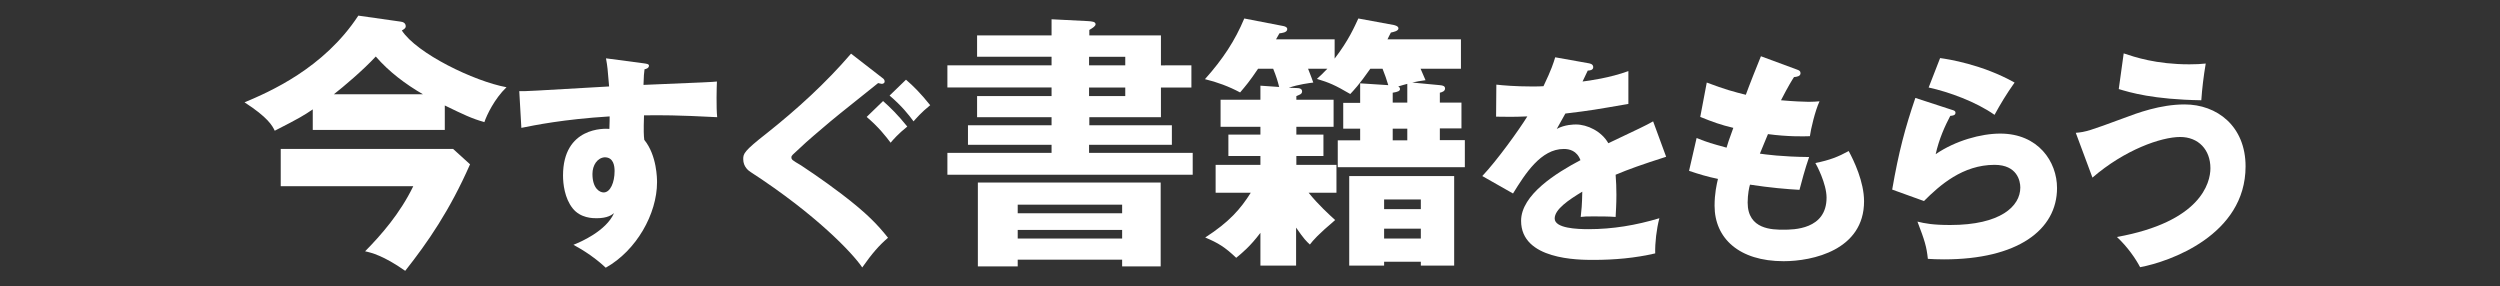
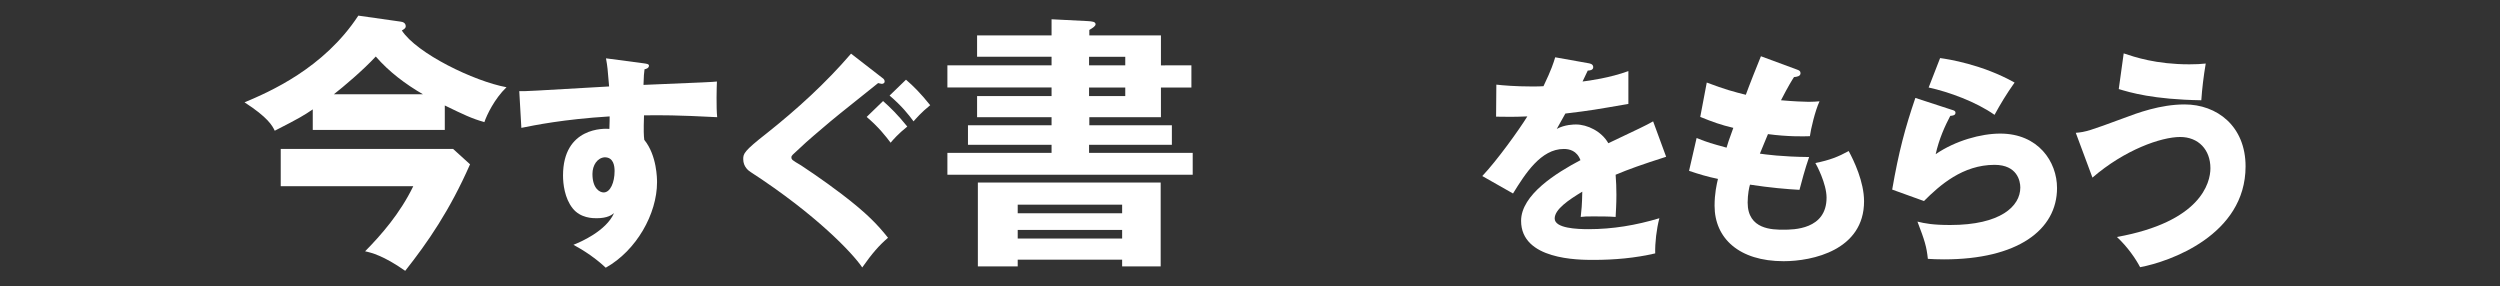
<svg xmlns="http://www.w3.org/2000/svg" version="1.1" id="レイヤー_1" x="0px" y="0px" viewBox="0 0 960 110" style="enable-background:new 0 0 960 110;" xml:space="preserve">
  <rect x="0" y="0" width="960" height="110" fill="#333333" stroke="none" />
  <style type="text/css">
	.st0{fill:#FFFFFF;}
</style>
  <g>
    <path class="st0" d="M170.5,49.9h-50.4V42c-3.4,2.3-4.8,3.2-14.6,8.2c-0.9-1.9-2.6-5.1-11.6-10.9c9.5-4,30.4-13,43.7-33.3l16.2,2.3   c0.9,0.1,2,0.5,2,1.8c0,0.8-0.8,1.2-1.5,1.6c5.7,8.8,27.7,19.5,40.2,21.8c-4.6,4.4-7.6,10.7-8.5,13.4c-4.9-1.4-8-2.9-15.2-6.4V49.9   z M107.8,71.4V57.2H174l6.5,5.9c-7.8,17.7-16.2,29.9-24.9,40.9c-8.4-5.9-13.1-7-15.4-7.5c6.2-6.3,13.4-14.5,18.5-25H107.8z    M162.4,36.2c-6.7-3.9-13-8.6-18.1-14.5c-4.9,5.3-12.4,11.6-16.1,14.5H162.4z" />
    <path class="st0" d="M247.1,24.3c1.4,0.2,2.1,0.3,2.1,0.9c0,0.9-1,1.3-1.7,1.4c-0.2,1.5-0.3,2.5-0.4,6c24-1,26.6-1.1,28.2-1.3   c-0.1,1.8-0.3,10.2,0.1,13.7c-15.4-0.8-21.8-0.8-28.1-0.7c-0.2,6.1-0.1,7.7,0.1,9.4c4.9,6,4.9,15.1,4.9,16.3   c0,12.1-7.9,26.2-19.7,32.8c-3.7-3.5-8.3-6.6-12.4-8.8c2.6-1,12.6-5.3,15.6-12.2c-0.8,0.7-2.5,2-6.7,2c-1.4,0-6.2,0-9.2-3.8   c-3.1-3.9-3.7-9.4-3.7-12.6c0-18.7,16-18.1,17.8-17.9c0.1-2.7,0.1-3.5,0.1-4.8c-17.8,1.1-28.9,3.4-33.9,4.4L199.4,35   c2,0.1,5.2-0.1,34.5-1.8c-0.6-7.1-0.6-7.4-1.2-10.8L247.1,24.3z M227.5,66.8c0,5.6,2.8,7.1,4.3,7.1c2.6,0,4.2-3.9,4.2-8.2   c0-2-0.4-5.3-3.8-5.3C229.4,60.6,227.5,63.4,227.5,66.8z" />
    <path class="st0" d="M338.8,29.9c0.6,0.4,0.9,0.8,0.9,1.4c0,0.7-0.7,0.9-1.1,0.9c-0.3,0-0.9-0.2-1.4-0.3   c-1.8,1.5-15.6,12.4-18.4,14.8c-4,3.4-8.8,7.4-11.8,10.3c-2.7,2.5-3.1,2.7-3.1,3.4c0,0.9,0.3,1.1,3.7,3.1   c0.3,0.2,8.1,5.3,15.7,11.1C333,82,337.1,86.4,341,91.3c-3.5,3-6.1,6-9.9,11.4c-3.7-5.5-17.7-20.3-42.8-36.6c-0.8-0.5-2.9-2-2.9-5   c0-2.1,0.3-3.1,9-9.9c11.6-9.2,22.7-19.3,32.4-30.6L338.8,29.9z M339.1,38.8c2.9,2.6,5.5,5.1,9.3,9.8c-3.5,2.8-5.4,5-6.4,6.2   c-1.9-2.5-4.5-5.9-9.2-9.9L339.1,38.8z M347.9,30.6c3,2.6,5.5,5.1,9.3,9.8c-3.5,2.8-5.4,5.1-6.4,6.2c-1.9-2.6-4.5-5.9-9.2-9.9   L347.9,30.6z" />
    <path class="st0" d="M457.5,25.1v8.5h-11.7v11.4h-27.5v3.1H450v7.5h-31.8v3.1H458v8.4h-94.2v-8.4h40v-3.1h-32.1v-7.5h32.1v-3.1   h-28.6v-8.1h28.6v-3.3h-40v-8.5h40v-3.3h-28.6v-8.2h28.6V7.4l13.9,0.7c1.5,0.1,3,0.2,3,1.2c0,0.7-0.9,1.3-2.4,2.2v2.1h27.5v11.5   H457.5z M390.8,99.7v2.6h-15.3V70.1h70.2v32.2h-14.8v-2.6H390.8z M430.9,81.9v-3.3h-40.1v3.3H430.9z M430.9,91.6v-3.3h-40.1v3.3   H430.9z M432.1,25.1v-3.3h-13.9v3.3H432.1z M418.2,33.6v3.3h13.9v-3.3H418.2z" />
-     <path class="st0" d="M552.9,32.7c1.3,0.1,2,0.4,2,1.3c0,1-1.1,1.4-2,1.6v3.8h8.3v9.9h-8.3v4.5h9.6v10.4h-48.8V53.9h8.6v-4.5h-6.5   v-9.9h6.5V32l10.8,0.7c-0.5-1.8-1.4-4.3-2.2-6.3h-4.7c-4.4,6.3-6.4,8.3-7.7,9.7c-5.8-3.4-8.1-4.4-12.8-5.8c1.4-1.3,2.6-2.4,4-3.9   h-7.4c1.2,3,1.6,4.2,2,5.3c-1.5,0.2-5.7,0.7-9.4,2l2.9,0.1c1.3,0,2.2,0.3,2.2,1.3c0,1.1-1.1,1.3-2.2,1.8v1.4h14.3v10.4h-14.3v3   h10.4v8.2h-10.4v3.4h15.4V74h-10.7c3.7,4.6,7.9,8.4,10.2,10.5c-6.6,5.6-8.4,7.7-9.7,9.4c-1.3-1.2-2.2-2-5.3-6.5V102h-13.7V89.4   c-3.9,5.2-7.1,7.8-9.3,9.6c-4.3-4.1-6.9-5.7-11.9-7.8c9.3-6,13.6-11,17.5-17.2h-13.5V63.3h17.2v-3.4h-12.3v-8.2h12.3v-3h-15.3V38.3   h15.3v-5.4l7.2,0.5c-0.6-2.4-1.1-4-2.3-7h-5.8c-3.3,4.9-4.7,6.5-6.9,9.1c-4.3-2.3-8.9-4-13.5-5.1c6.9-7.7,11.6-14.9,15.1-23.3   l15,2.9c0.9,0.2,1.5,0.5,1.5,1.2c0,1.3-2.1,1.5-3,1.6c-0.5,0.9-1,1.8-1.3,2.3h22.5v7.4c5.4-7,7.7-12.4,9.1-15.4l13.6,2.5   c0.4,0.1,1.8,0.4,1.8,1.3c0,1-1.9,1.4-2.9,1.6c-0.7,1.3-0.9,1.8-1.3,2.6h28.2v11.3h-15.5c1.1,2.6,1.4,3.2,1.9,4.4   c-2.1,0.3-3.5,0.5-5.1,0.9L552.9,32.7z M531.5,100.5v1.5h-13.4V67.6h40.3V102h-12.8v-1.5H531.5z M545.6,80.3v-3.7h-14.1v3.7H545.6z    M545.6,91.6v-3.8h-14.1v3.8H545.6z M540.4,32.2c-1.1,0.3-1.9,0.5-3.5,1c0.5,0.2,0.7,0.6,0.7,1c0,0.7-0.8,1.1-2.8,1.4v3.8h5.6V32.2   z M540.4,49.4h-5.6v4.5h5.6V49.4z" />
    <path class="st0" d="M610.1,24.3c0.5,0.1,1.7,0.3,1.7,1.5c0,1.2-1.5,1.3-2.1,1.3l-2,4.2c2.5-0.3,10.5-1.4,17.6-4v12.6   c-12.7,2.2-14.2,2.5-24.2,3.7c-1,1.8-1.2,2.1-3.3,5.9c3.1-1.7,6.7-1.7,7.4-1.7c4.3,0,9.8,2.6,12.4,7.2c12.6-6,14-6.6,17.2-8.4   l5,13.6c-9.4,3-14.4,4.8-19.4,6.9c0.2,2.5,0.3,5.1,0.3,7.7c0,3.8-0.2,6.2-0.3,8.5c-2.7-0.2-5.8-0.2-8.5-0.2c-2.8,0-3.2,0-4.9,0.2   c0.3-2.7,0.5-4.4,0.6-9.7c-5.3,3.2-10.6,6.8-10.6,10.3c0,3.8,8.7,4.1,13,4.1c9.3,0,18.2-1.5,27.2-4.2c-1.1,4.2-1.7,9.4-1.6,13.5   c-7.7,1.8-15.7,2.5-23.7,2.5c-5.7,0-27.8,0-27.8-15c0-10,13.5-18.4,22.8-23.3c-1.4-3.7-4.3-4.3-6.4-4.3c-8.8,0-14.8,9.5-19.5,17.1   l-11.8-6.7c5.6-5.9,14.1-17.7,17.3-22.9c-4.6,0.2-8.3,0.2-12,0.1l0.1-12.3c2.6,0.3,7.6,0.7,13.3,0.7c2.5,0,3.5,0,4.8-0.1   c3.1-6.5,3.8-8.8,4.5-11.1L610.1,24.3z" />
    <path class="st0" d="M690,26.7c0.9,0.3,1.4,0.6,1.4,1.4c0,1.2-1.4,1.4-2.5,1.5c-0.9,1.4-2,3.1-5,8.9c4.5,0.4,8.8,0.6,10.6,0.6   s3-0.1,4.2-0.2c-1.7,3.6-3.4,10.9-3.7,13.4c-2.6,0.1-8.6,0.2-16.1-0.8c-1,2.3-2.2,5.4-3.1,7.5c2.1,0.3,8.4,1.2,18.9,1.3   c-1.6,4.6-3,9.9-3.7,12.6c-5.2-0.3-11.1-0.8-19-2c-0.3,0.9-0.9,3.7-0.9,6.9c0,10.4,9.6,10.4,13.8,10.4c3.7,0,16.5,0,16.5-12.3   c0-5.4-3.9-12.7-4.3-13.3c5.5-1.1,8.8-2.4,12.8-4.6c2,3.7,5.9,11.8,5.9,19.3c0,18.7-19.7,23-30.9,23c-17.1,0-26.5-8.8-26.5-21.3   c0-4.7,0.8-8.2,1.3-10.3c-3.9-0.8-7.3-1.8-11.1-3.1l2.9-12.6c4.8,1.9,5.4,2,11.5,3.7c0.3-1.1,0.9-3,2.6-7.6   c-4.7-1.1-8-2.3-12.7-4.2l2.5-13.2c7.1,2.7,10.6,3.6,15,4.7c0.8-2.3,4.9-12.7,5.8-14.8L690,26.7z" />
    <path class="st0" d="M749.6,42.2c0.6,0.2,1.3,0.3,1.3,1.1c0,1-1,1.1-2,1.2c-2,3.8-4.3,8.8-5.6,14.7c7.6-5.2,17.4-7.9,24.8-7.9   c14.6,0,21.8,10.8,21.8,20.9c0,16.2-15.3,27.4-43.4,27.4c-2.5,0-4.6-0.1-6.2-0.2c-0.5-4.7-1.2-7-4-14.3c2.9,0.7,5.9,1.3,12.6,1.3   c19.3,0,26.9-7.2,26.9-14.4c0-2.5-1.2-8.7-9.9-8.7c-12.2,0-21,7.8-27.1,13.9l-12.2-4.4c2.5-14.5,5-23.8,8.9-35.2L749.6,42.2z    M745,22.3c3,0.4,16.1,2.4,28.6,9.4c-3.2,4.5-5.4,8.2-7.7,12.4c-7.1-5-17.5-8.8-25.3-10.5L745,22.3z" />
    <path class="st0" d="M797.1,51c3.8-0.3,5.3-0.8,18.3-5.6c5.3-2,14.1-5.3,23.5-5.3c12.4,0,23.4,8.3,23.4,23.8   c0,26.4-29.2,36.6-40.5,38.7c-1.6-3.1-4.8-7.8-8.9-11.6c32.1-5.8,35.9-20.7,35.9-26.4c0-7.1-4.6-12-11.6-12   c-7.3,0-21.3,4.9-33.7,15.6L797.1,51z M815.5,20.5c4.2,1.4,12.4,4.2,25.2,4.2c2.8,0,4.2-0.1,6.3-0.3c-0.8,4.7-1.4,9.6-1.7,14.1   c-18.5-0.3-27.4-3-31.7-4.3L815.5,20.5z" />
  </g>
</svg>